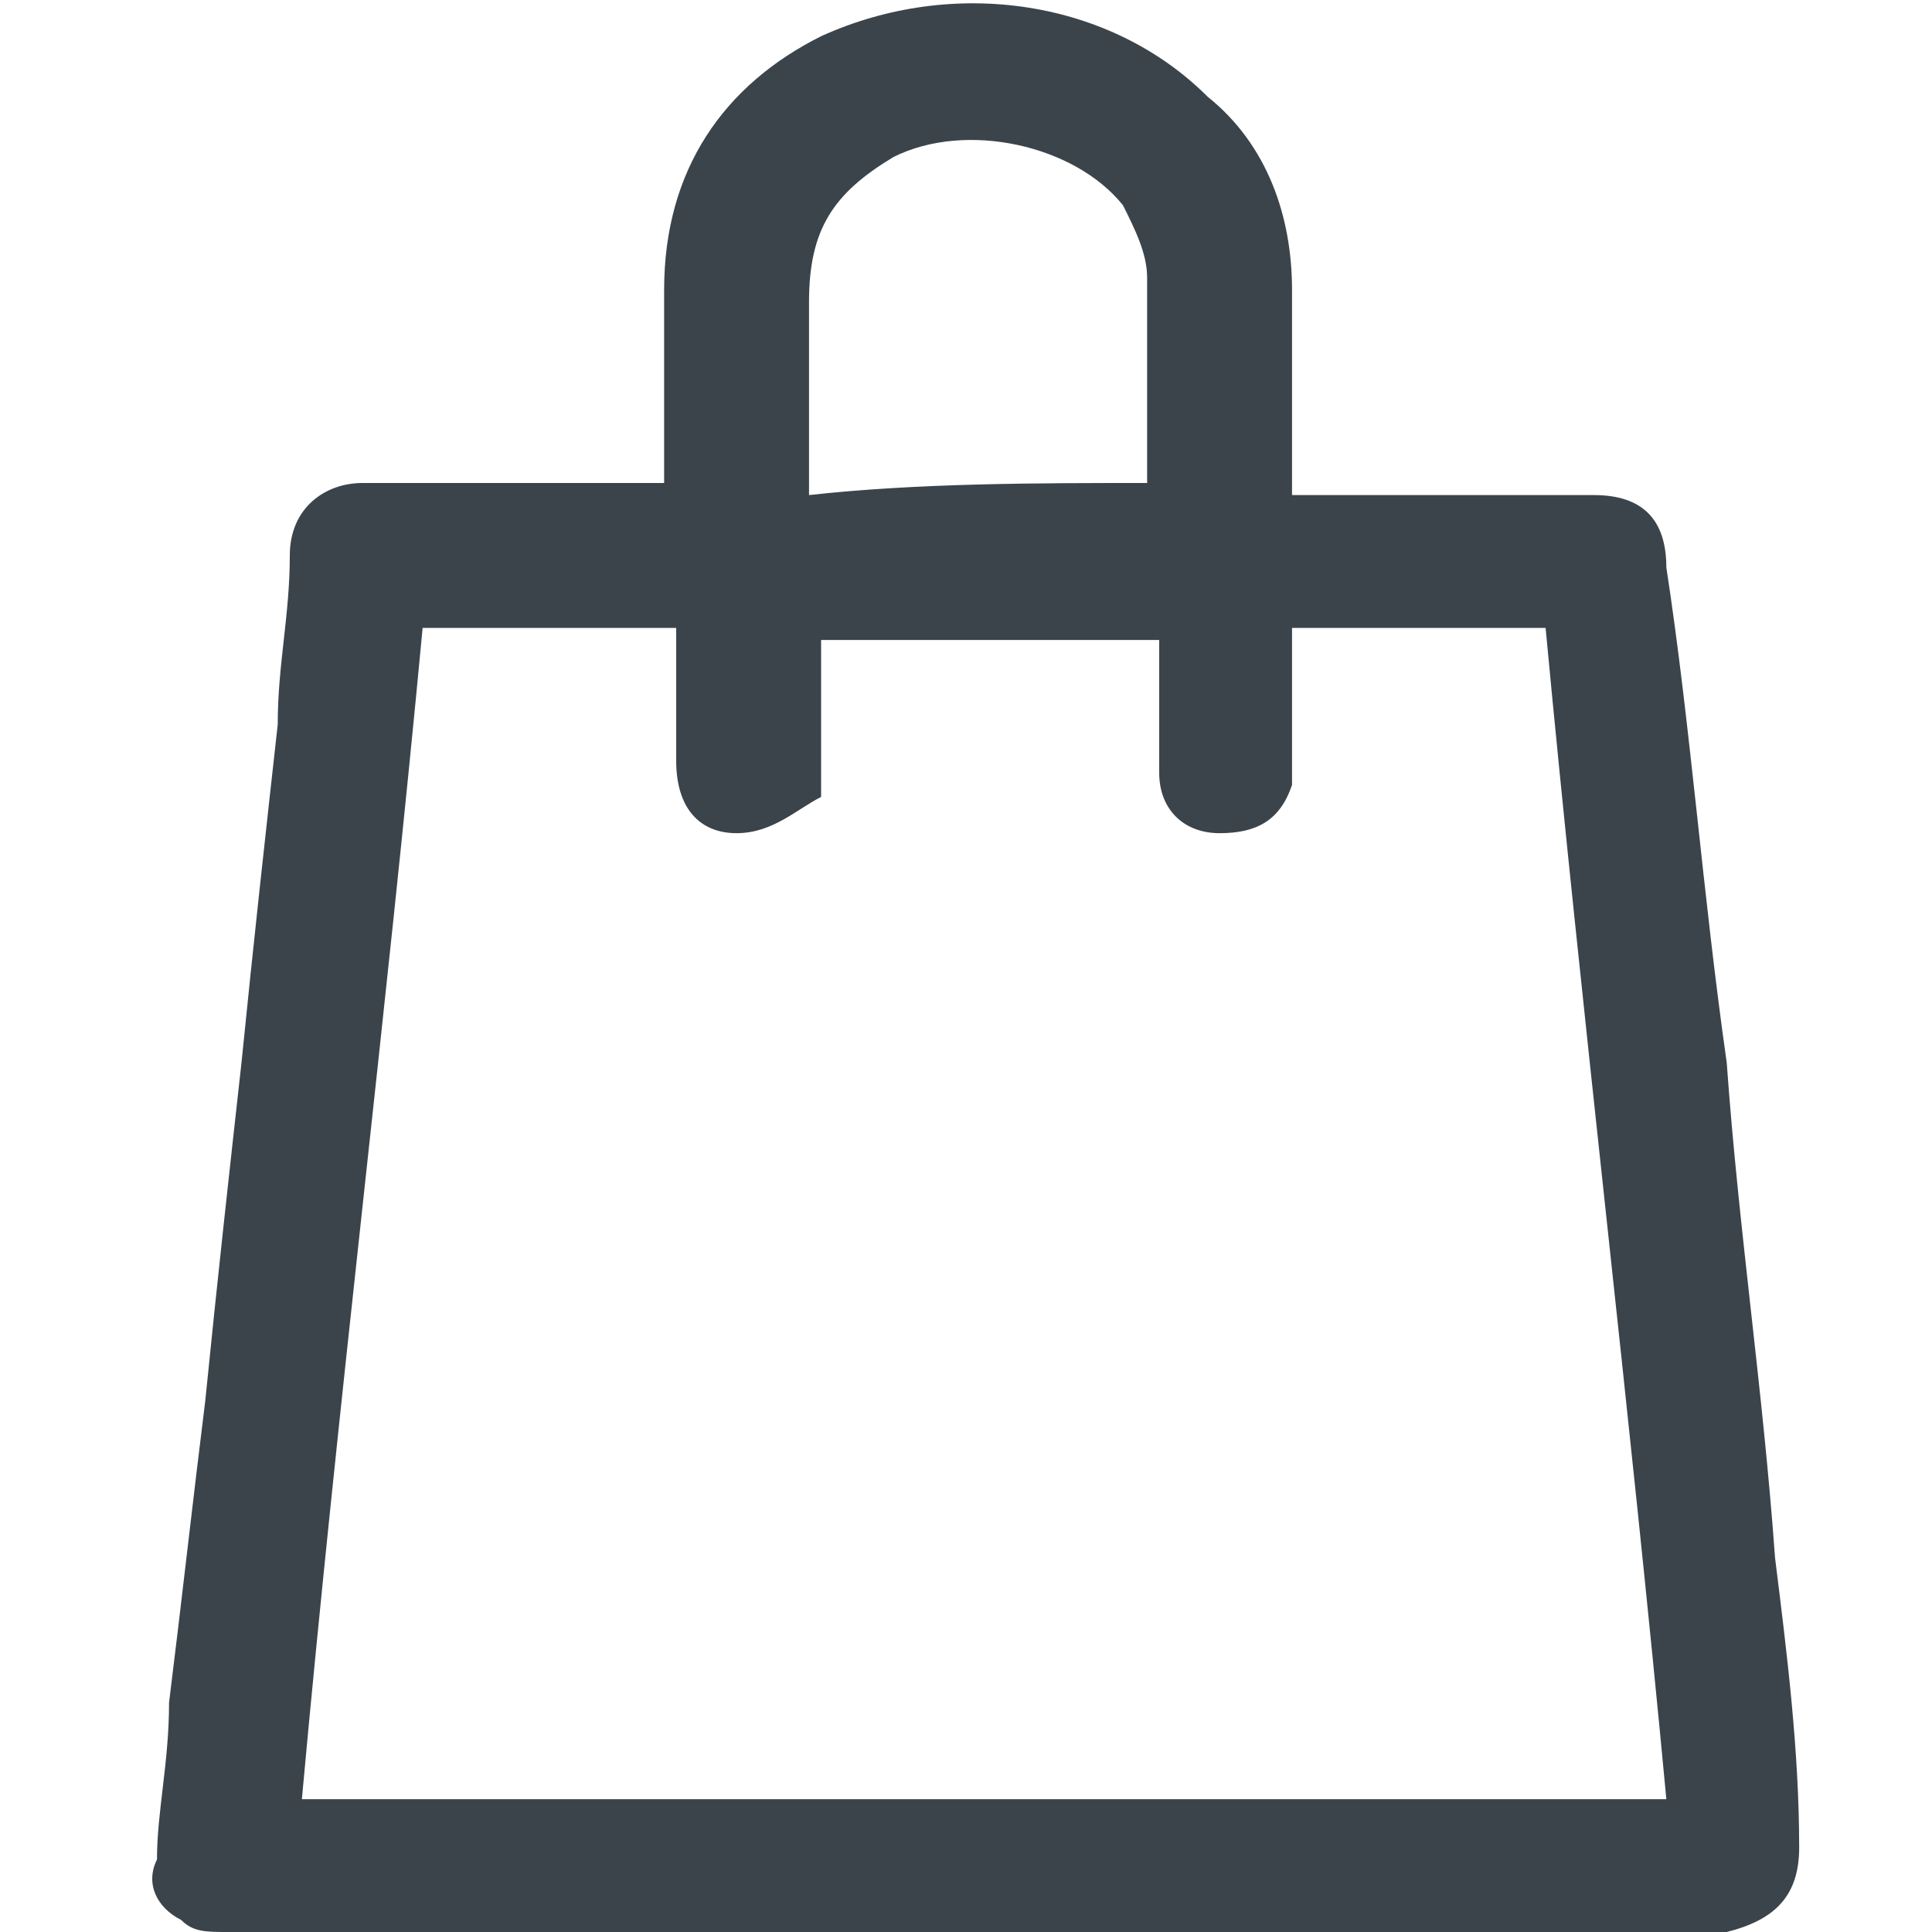
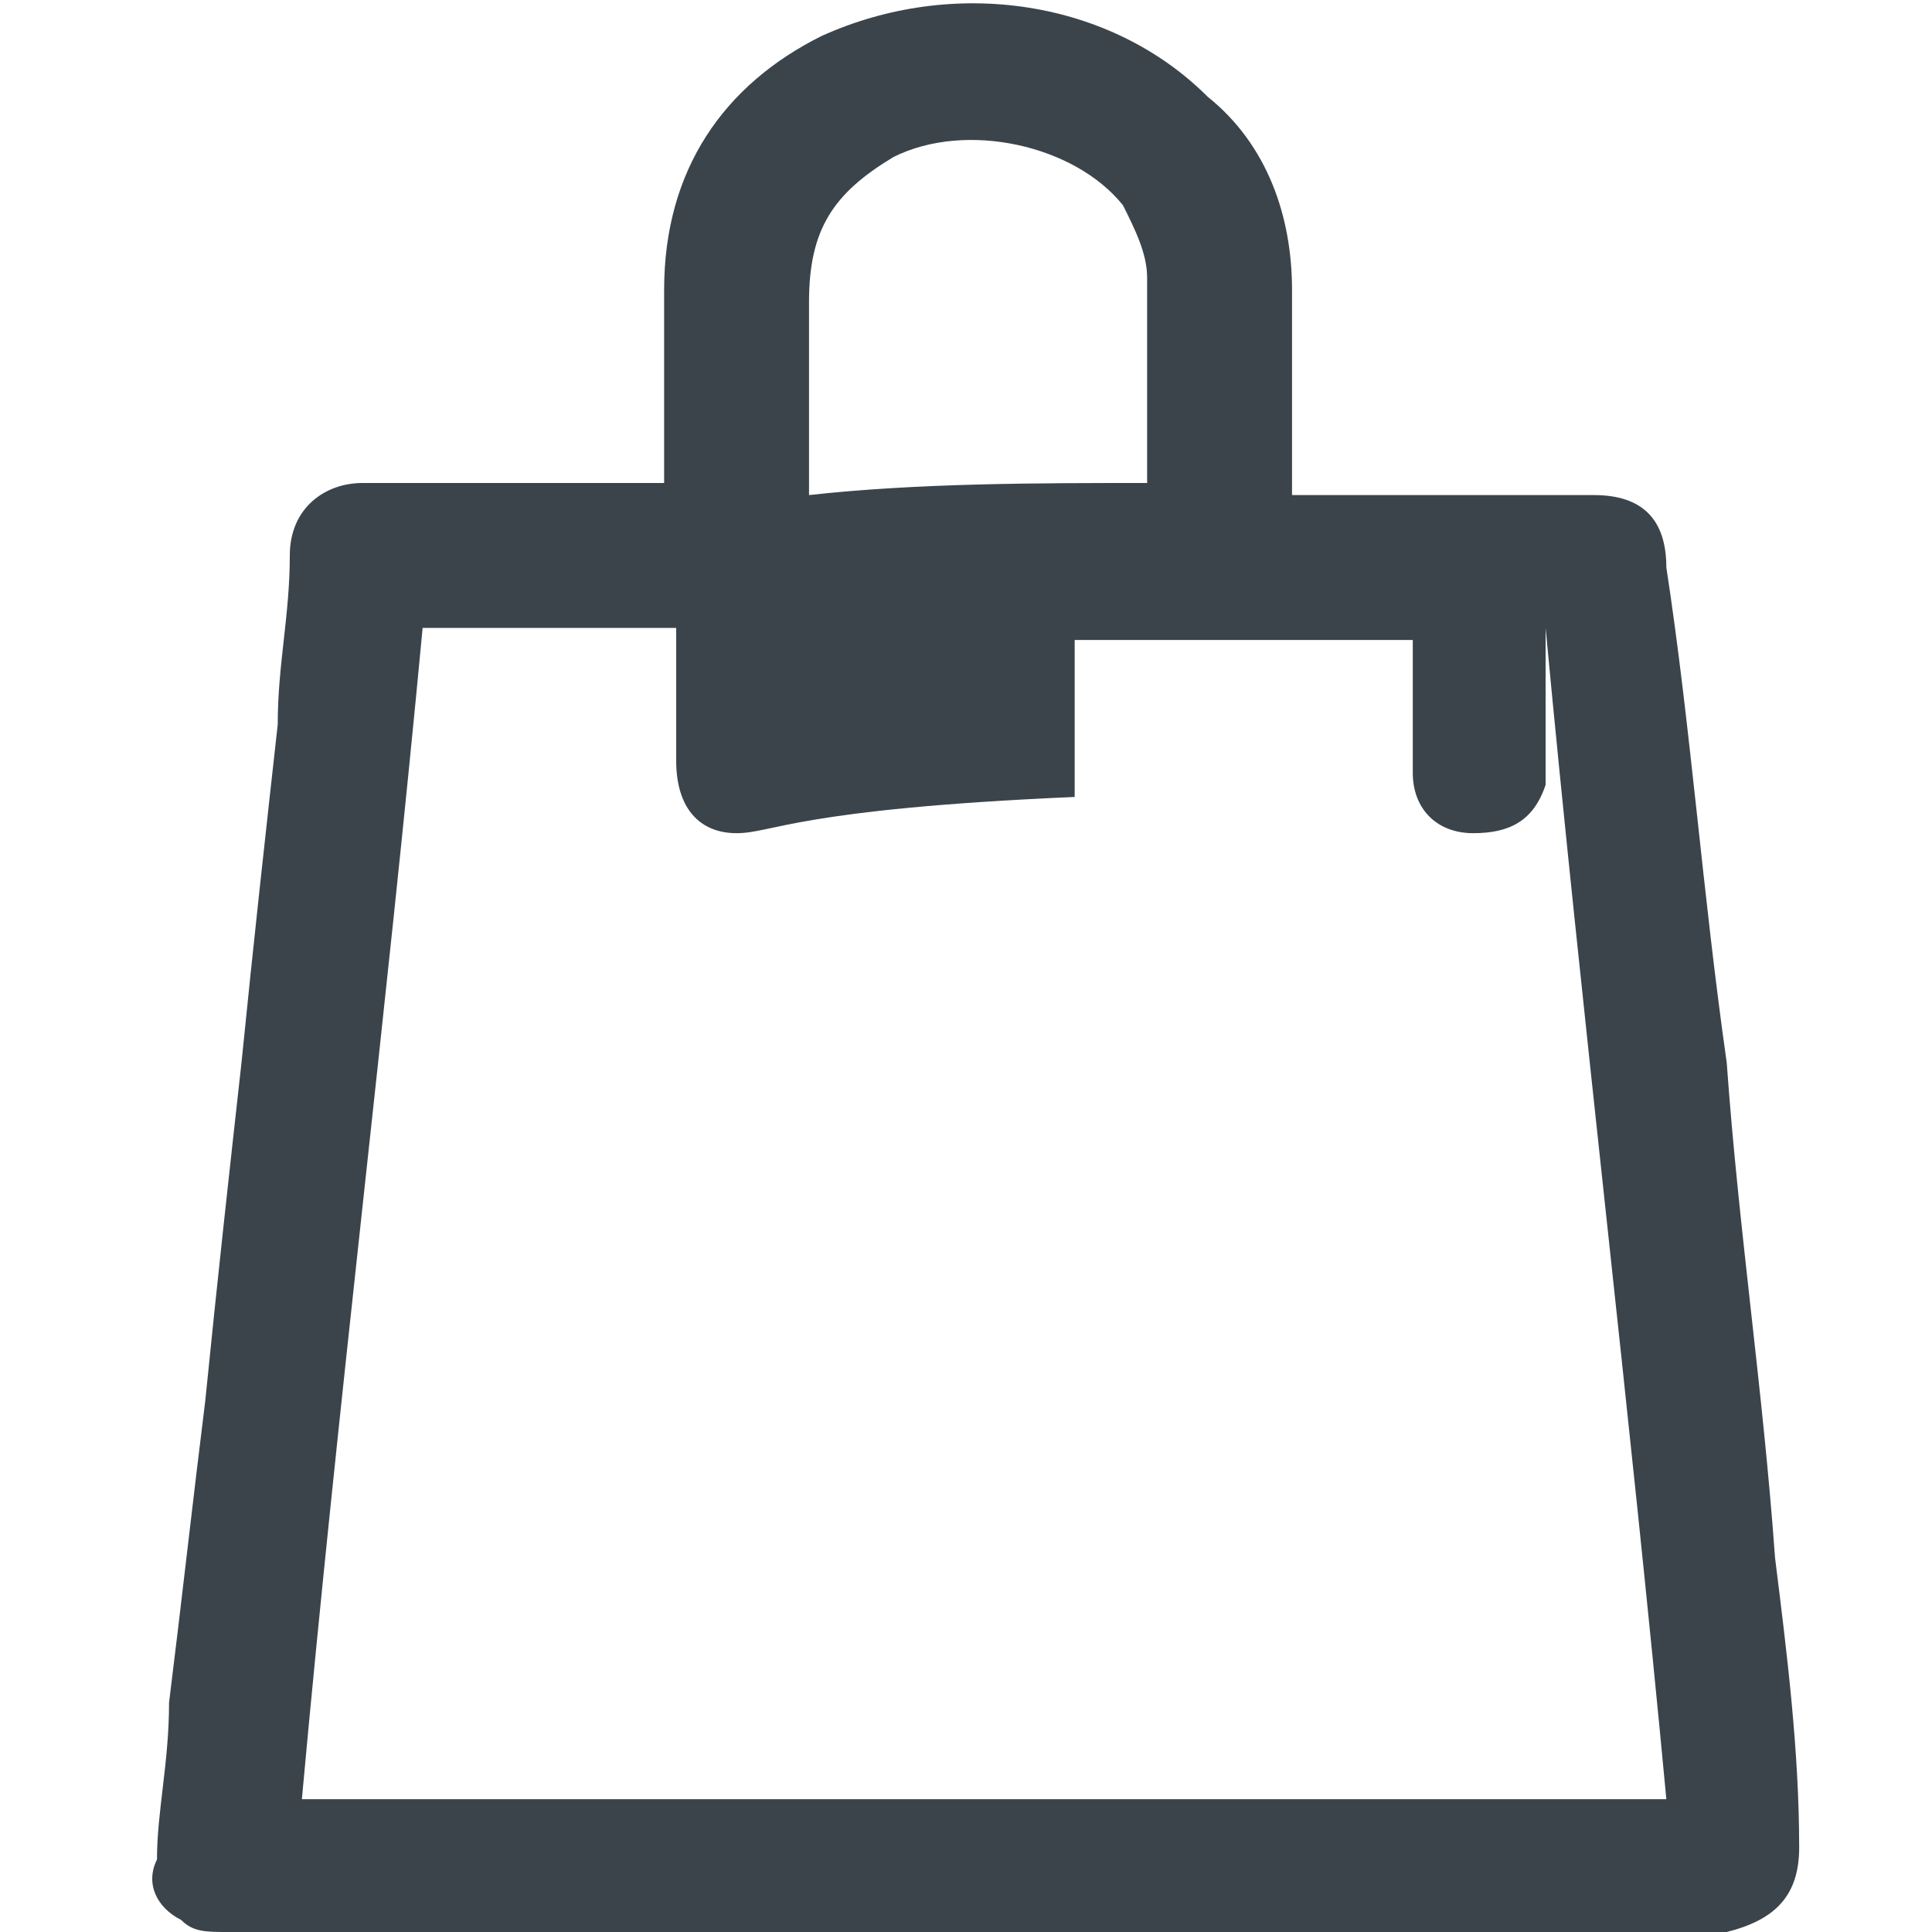
<svg xmlns="http://www.w3.org/2000/svg" version="1.1" id="a" x="0px" y="0px" viewBox="0 0 16 16" style="enable-background:new 0 0 16 16;" xml:space="preserve">
  <style type="text/css">
	.st0{fill:#3B444B;}
</style>
  <g>
    <g>
-       <path class="st0" d="M5.5,4c0-0.1,0-0.1,0-0.2c0-0.5,0-0.9,0-1.4c0-1,0.5-1.7,1.3-2.1C7.9-0.2,9.2,0,10,0.8c0.5,0.4,0.7,1,0.7,1.6    c0,0.5,0,1,0,1.5c0,0.1,0,0.1,0,0.2c0.1,0,0.1,0,0.2,0c0.8,0,1.5,0,2.3,0c0.4,0,0.6,0.2,0.6,0.6C14,6,14.1,7.4,14.3,8.8    c0.1,1.4,0.3,2.7,0.4,4.1c0.1,0.8,0.2,1.6,0.2,2.4c0,0.4-0.2,0.6-0.6,0.7c0,0-0.1,0-0.1,0c-4.1,0-8.2,0-12.3,0    c-0.2,0-0.3,0-0.4-0.1c-0.2-0.1-0.3-0.3-0.2-0.5c0-0.4,0.1-0.8,0.1-1.3c0.1-0.8,0.2-1.7,0.3-2.5C1.8,10.6,1.9,9.7,2,8.8    C2.1,7.8,2.2,6.9,2.3,6c0-0.5,0.1-0.9,0.1-1.4C2.4,4.2,2.7,4,3,4c0.8,0,1.6,0,2.3,0C5.4,4,5.5,4,5.5,4z M3.5,5.2    c-0.3,3.2-0.7,6.4-1,9.7c3.8,0,7.5,0,11.3,0c-0.3-3.2-0.7-6.5-1-9.7c-0.7,0-1.4,0-2.1,0c0,0.3,0,0.7,0,1c0,0.1,0,0.2,0,0.3    c-0.1,0.3-0.3,0.4-0.6,0.4c-0.3,0-0.5-0.2-0.5-0.5c0-0.3,0-0.7,0-1c0,0,0-0.1,0-0.1c-1,0-1.9,0-2.8,0c0,0.3,0,0.6,0,0.9    c0,0.1,0,0.2,0,0.4C6.6,6.7,6.4,6.9,6.1,6.9c-0.3,0-0.5-0.2-0.5-0.6c0-0.3,0-0.6,0-0.9c0-0.1,0-0.2,0-0.2C4.9,5.2,4.2,5.2,3.5,5.2    z M9.5,4c0-0.6,0-1.2,0-1.7c0-0.2-0.1-0.4-0.2-0.6C8.9,1.2,8,1,7.4,1.3C6.9,1.6,6.7,1.9,6.7,2.5c0,0.5,0,0.9,0,1.4    c0,0,0,0.1,0,0.2C7.6,4,8.6,4,9.5,4z" />
+       <path class="st0" d="M5.5,4c0-0.1,0-0.1,0-0.2c0-0.5,0-0.9,0-1.4c0-1,0.5-1.7,1.3-2.1C7.9-0.2,9.2,0,10,0.8c0.5,0.4,0.7,1,0.7,1.6    c0,0.5,0,1,0,1.5c0,0.1,0,0.1,0,0.2c0.1,0,0.1,0,0.2,0c0.8,0,1.5,0,2.3,0c0.4,0,0.6,0.2,0.6,0.6C14,6,14.1,7.4,14.3,8.8    c0.1,1.4,0.3,2.7,0.4,4.1c0.1,0.8,0.2,1.6,0.2,2.4c0,0.4-0.2,0.6-0.6,0.7c0,0-0.1,0-0.1,0c-4.1,0-8.2,0-12.3,0    c-0.2,0-0.3,0-0.4-0.1c-0.2-0.1-0.3-0.3-0.2-0.5c0-0.4,0.1-0.8,0.1-1.3c0.1-0.8,0.2-1.7,0.3-2.5C1.8,10.6,1.9,9.7,2,8.8    C2.1,7.8,2.2,6.9,2.3,6c0-0.5,0.1-0.9,0.1-1.4C2.4,4.2,2.7,4,3,4c0.8,0,1.6,0,2.3,0C5.4,4,5.5,4,5.5,4z M3.5,5.2    c-0.3,3.2-0.7,6.4-1,9.7c3.8,0,7.5,0,11.3,0c-0.3-3.2-0.7-6.5-1-9.7c0,0.3,0,0.7,0,1c0,0.1,0,0.2,0,0.3    c-0.1,0.3-0.3,0.4-0.6,0.4c-0.3,0-0.5-0.2-0.5-0.5c0-0.3,0-0.7,0-1c0,0,0-0.1,0-0.1c-1,0-1.9,0-2.8,0c0,0.3,0,0.6,0,0.9    c0,0.1,0,0.2,0,0.4C6.6,6.7,6.4,6.9,6.1,6.9c-0.3,0-0.5-0.2-0.5-0.6c0-0.3,0-0.6,0-0.9c0-0.1,0-0.2,0-0.2C4.9,5.2,4.2,5.2,3.5,5.2    z M9.5,4c0-0.6,0-1.2,0-1.7c0-0.2-0.1-0.4-0.2-0.6C8.9,1.2,8,1,7.4,1.3C6.9,1.6,6.7,1.9,6.7,2.5c0,0.5,0,0.9,0,1.4    c0,0,0,0.1,0,0.2C7.6,4,8.6,4,9.5,4z" />
    </g>
  </g>
</svg>